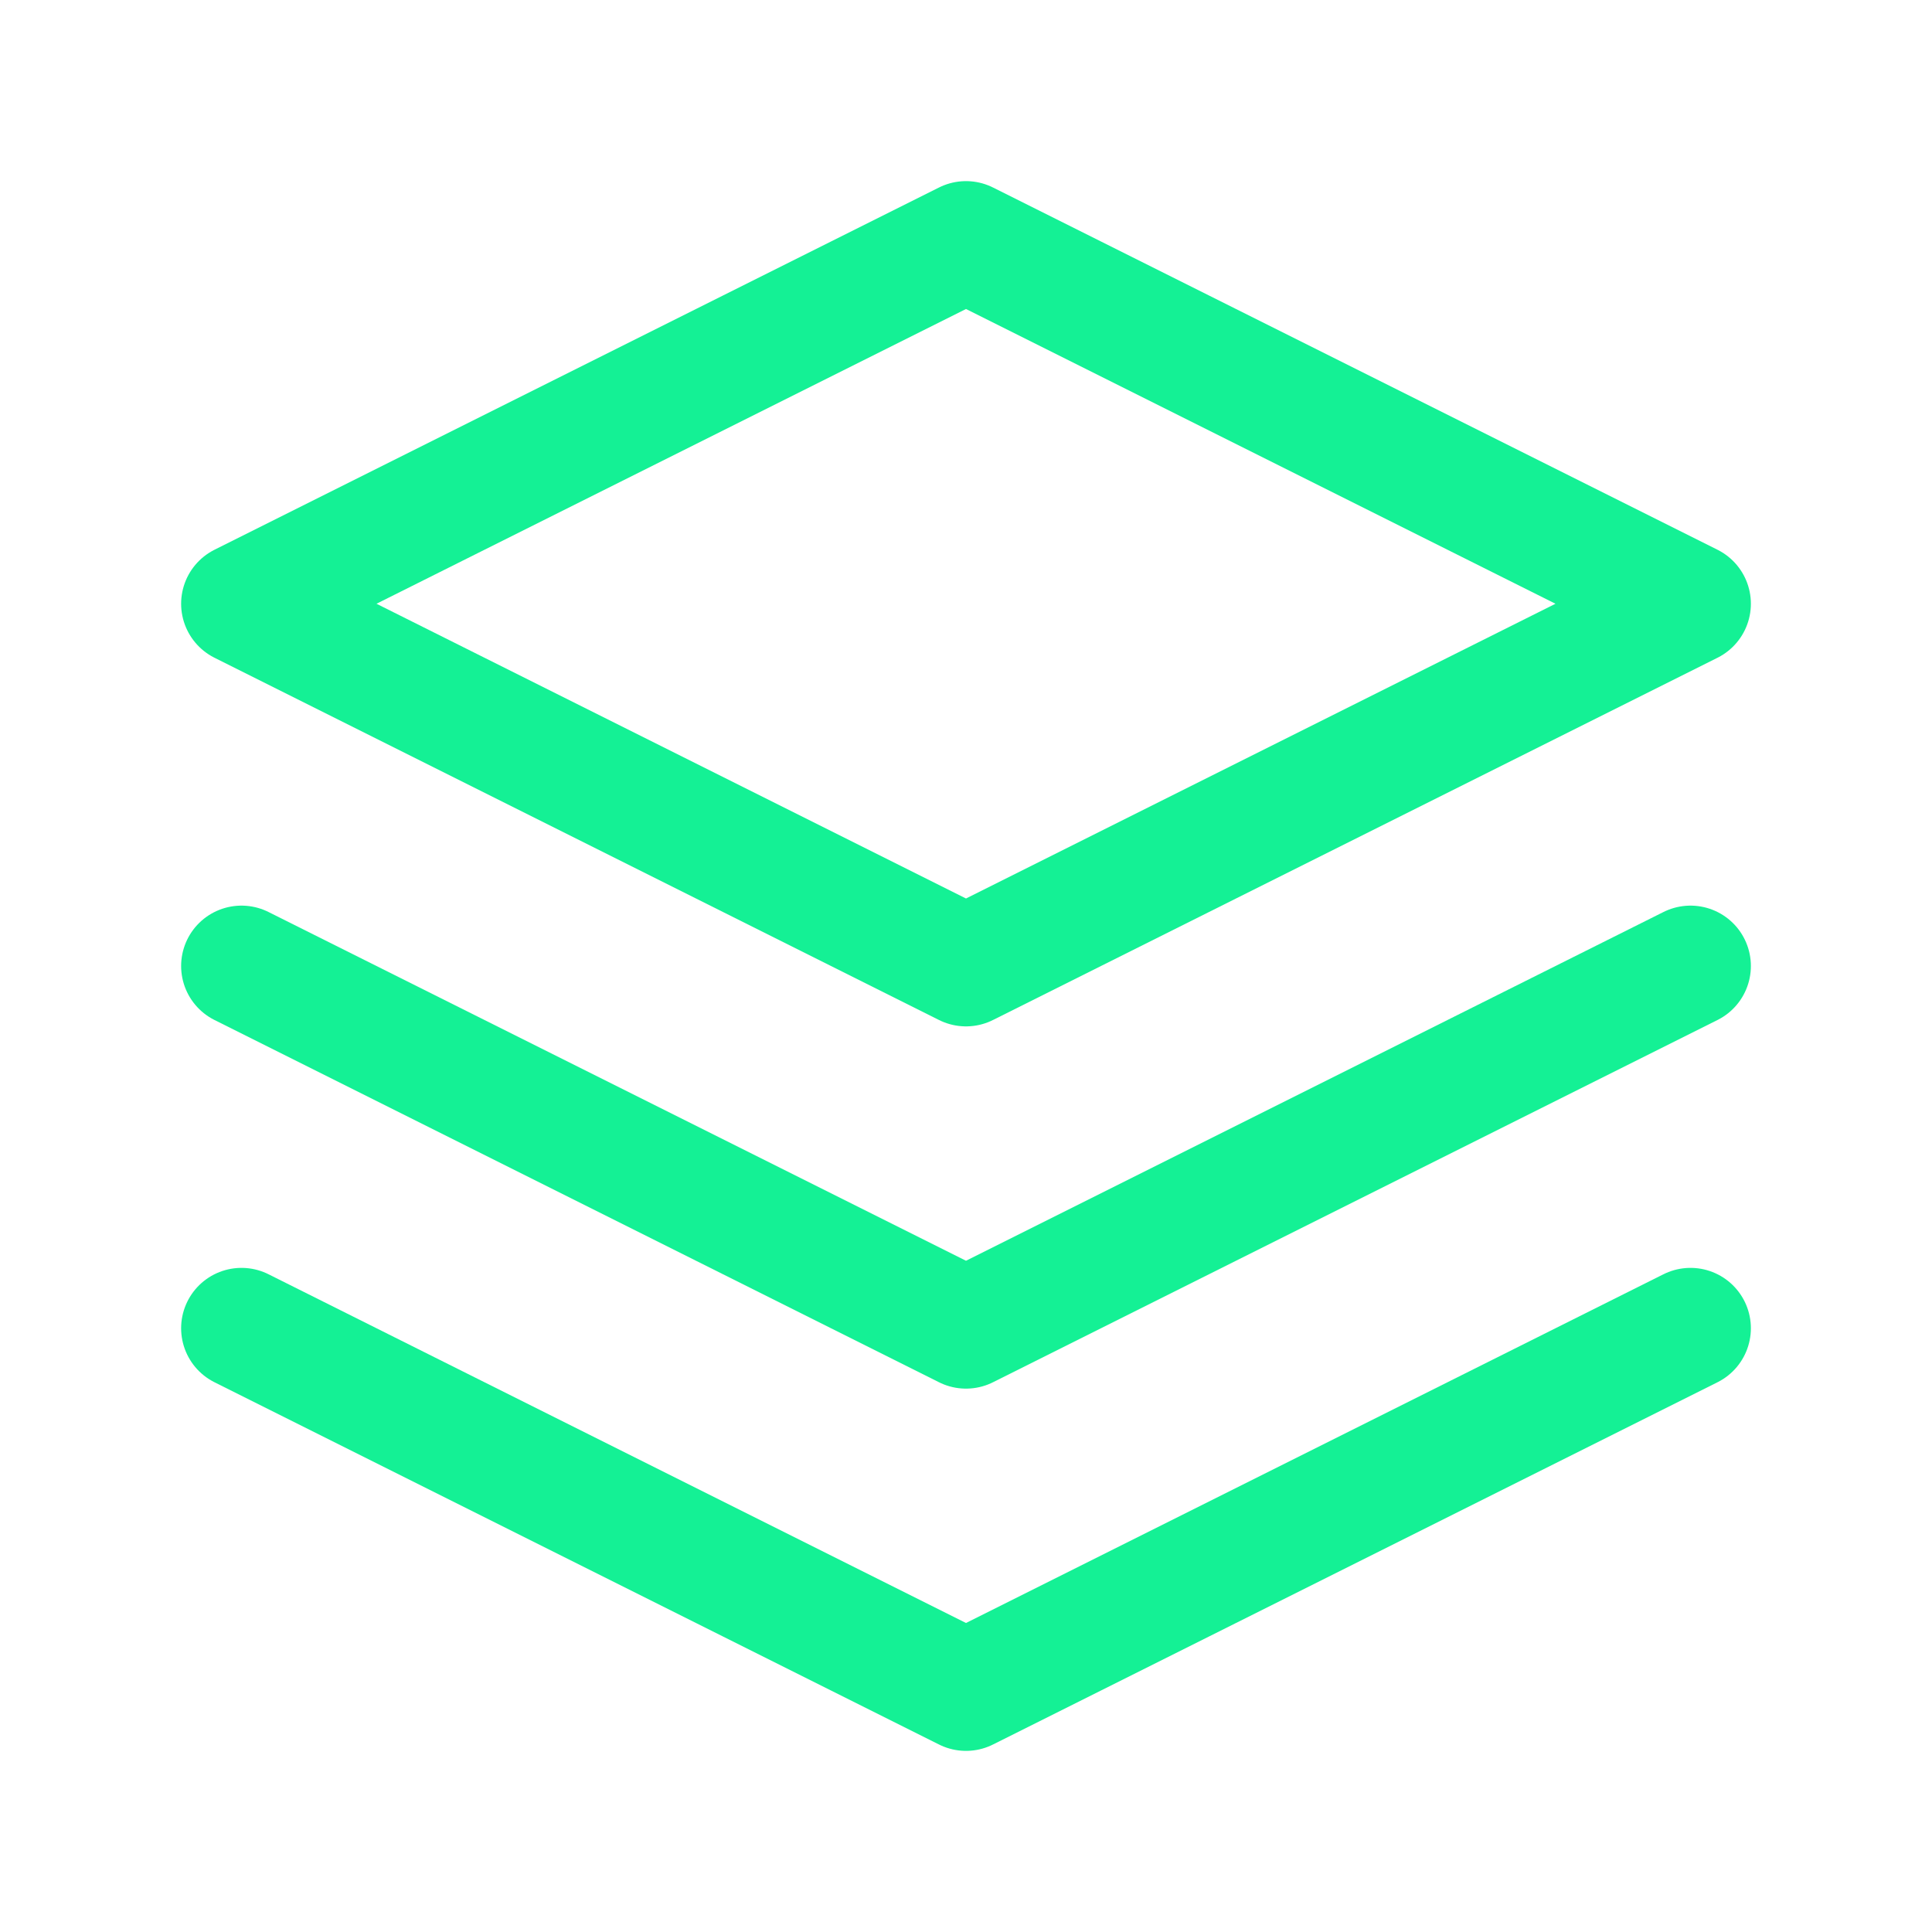
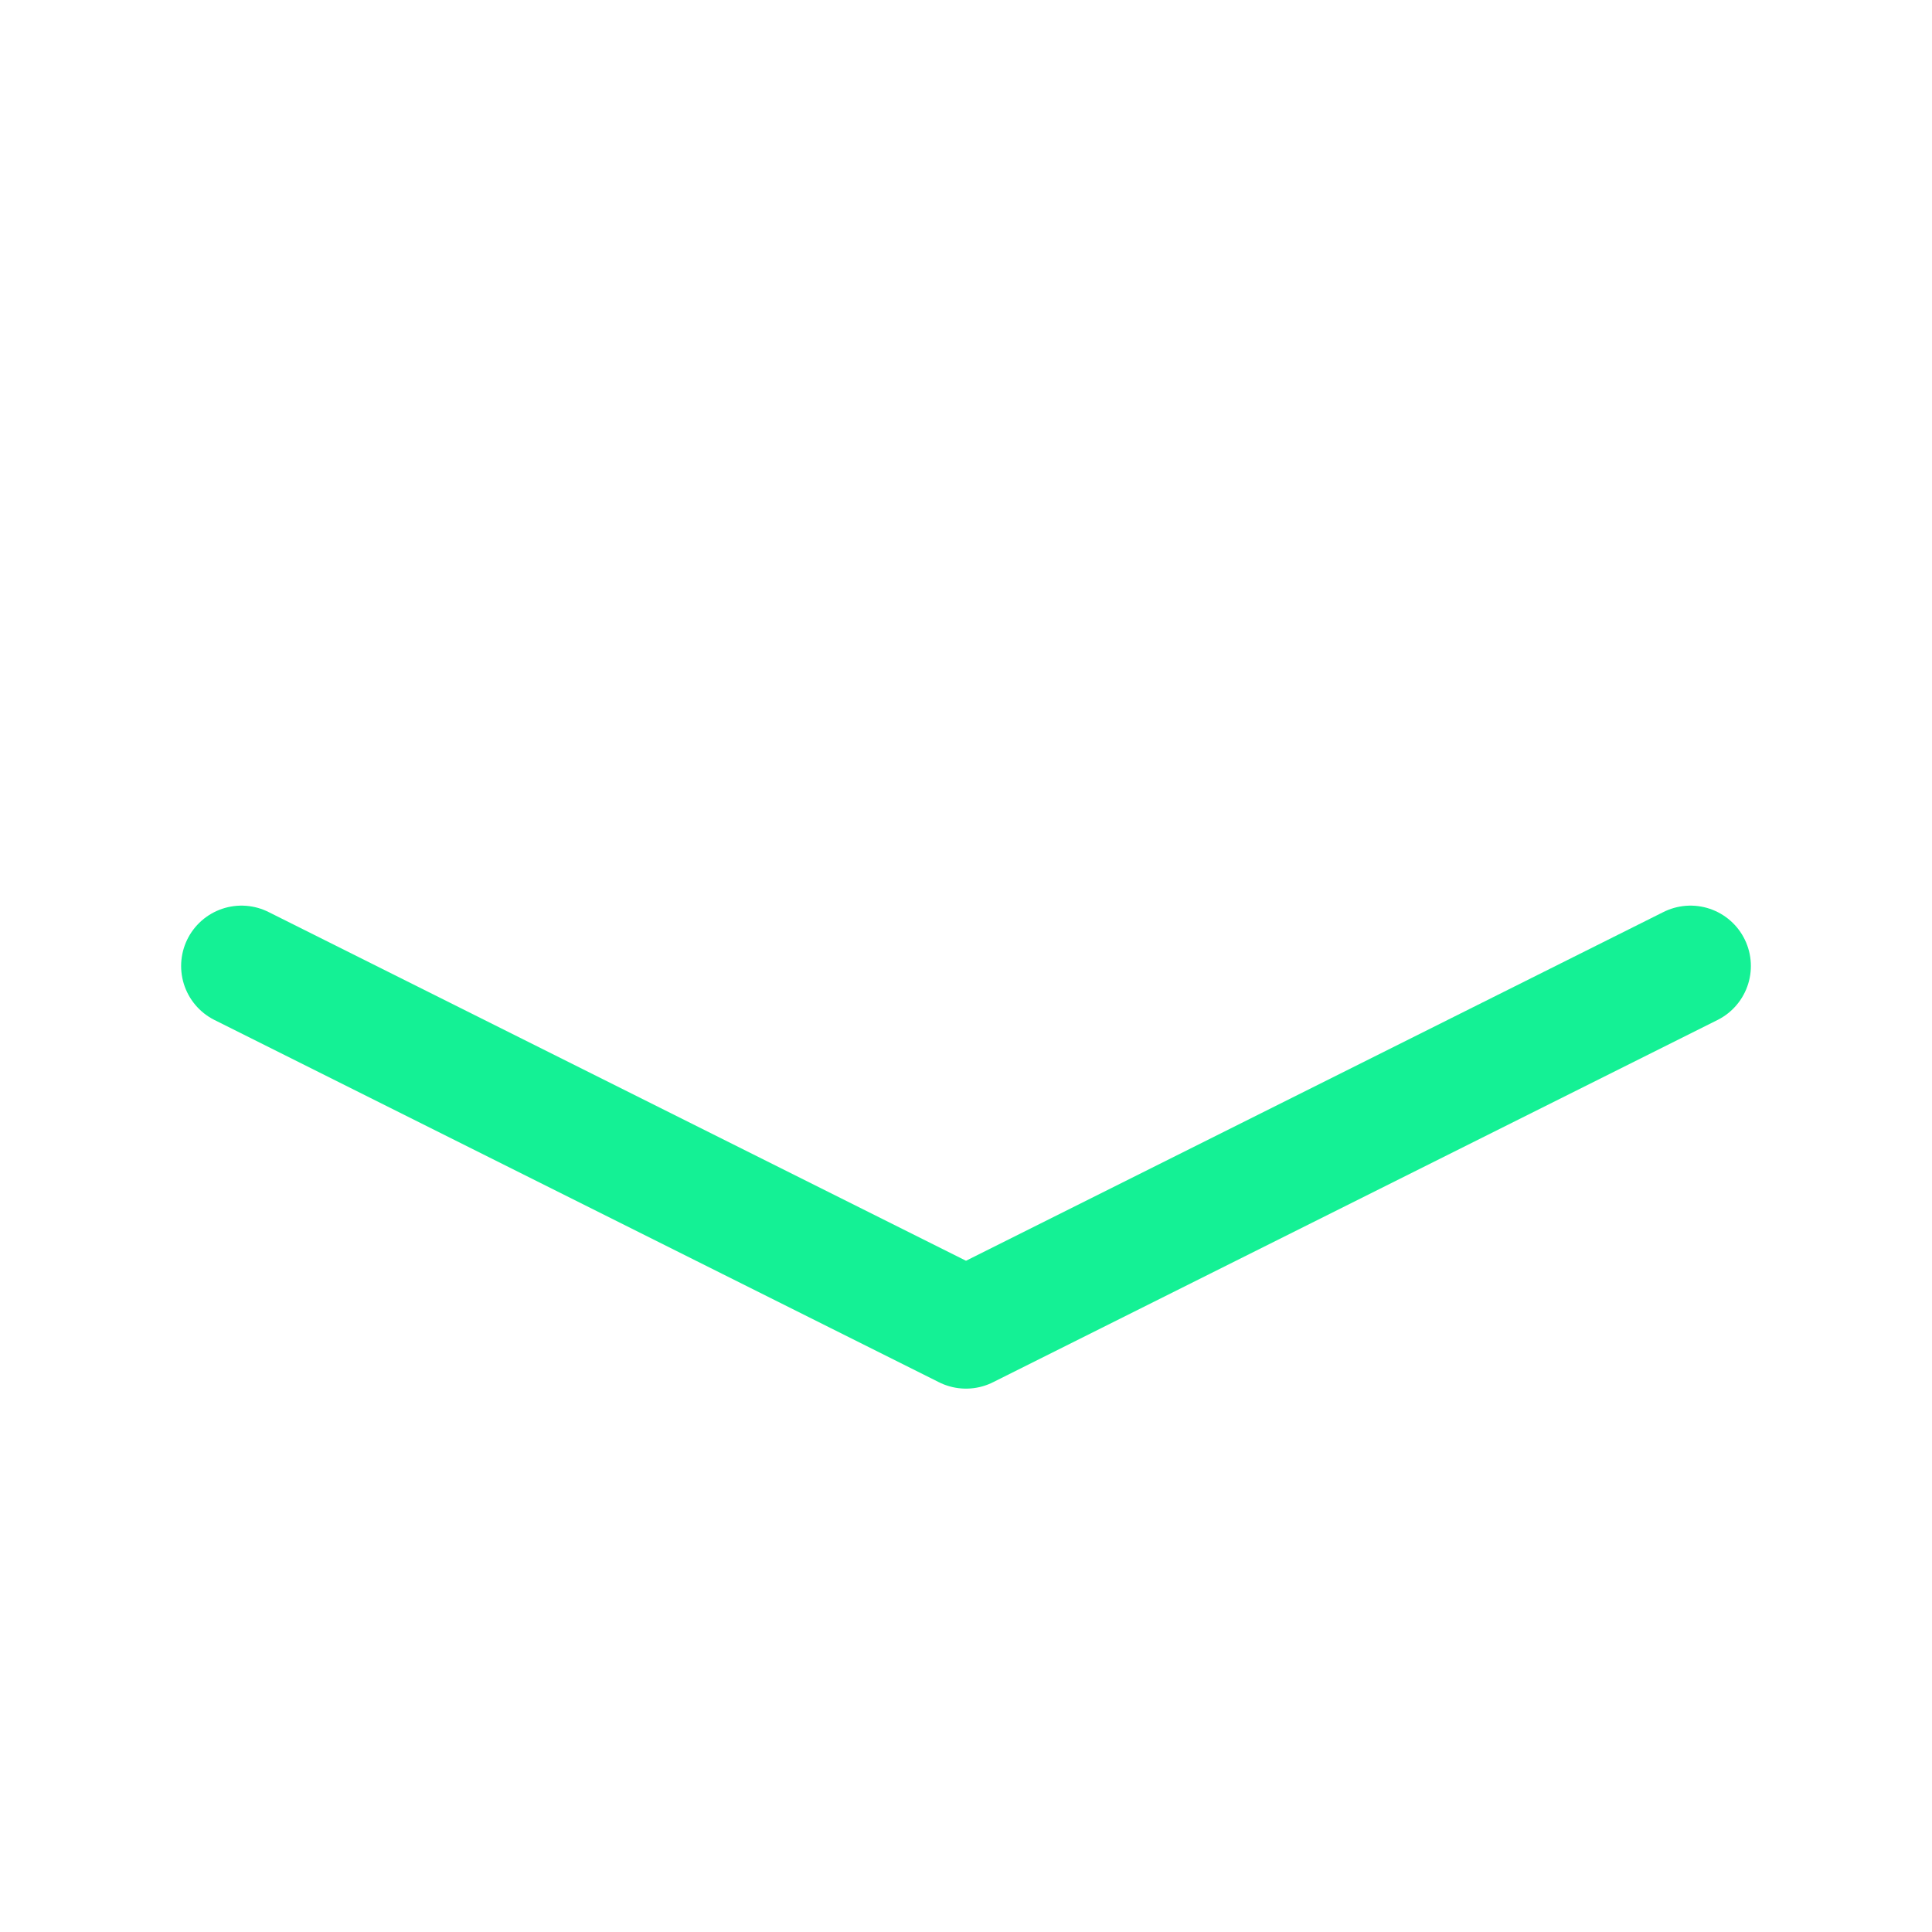
<svg xmlns="http://www.w3.org/2000/svg" width="32" height="32" viewBox="0 0 32 32" fill="none">
-   <path d="M16 4L4 10L16 16L28 10L16 4Z" stroke="#14F195" stroke-width="2" stroke-linecap="round" stroke-linejoin="round" />
-   <path d="M4 22L16 28L28 22" stroke="#14F195" stroke-width="2" stroke-linecap="round" stroke-linejoin="round" />
  <path d="M4 16L16 22L28 16" stroke="#14F195" stroke-width="2" stroke-linecap="round" stroke-linejoin="round" />
</svg>